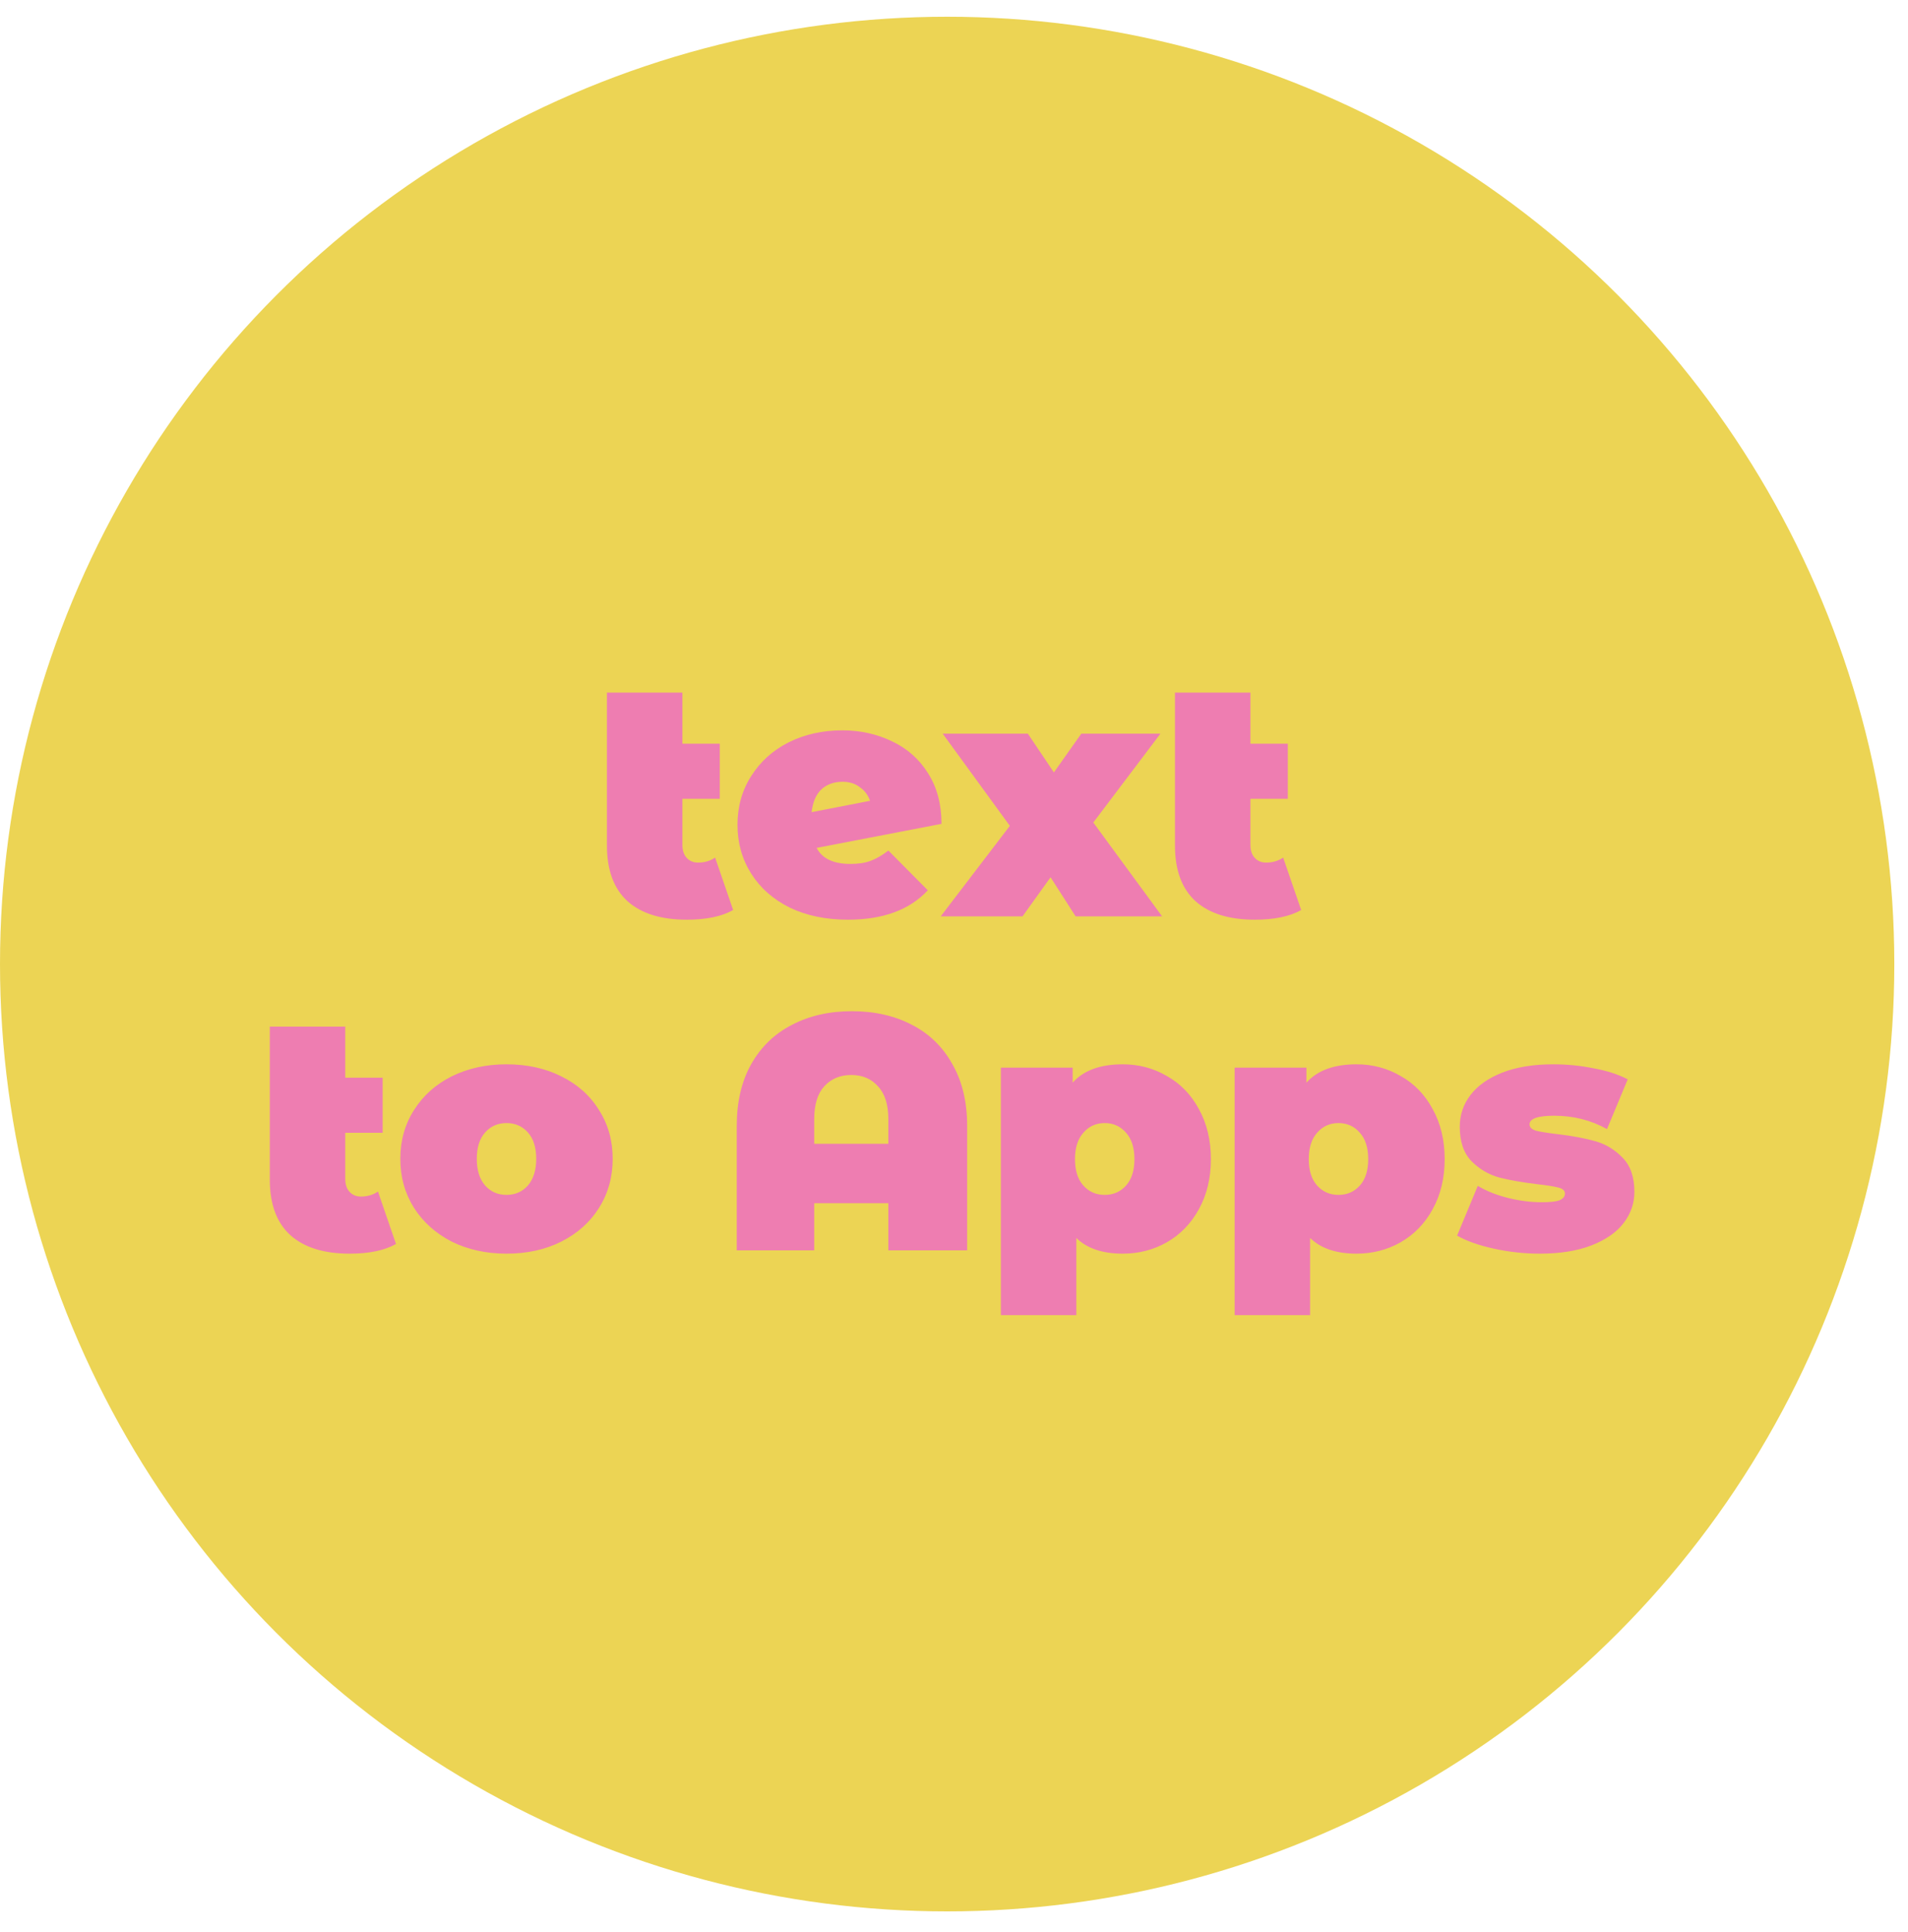
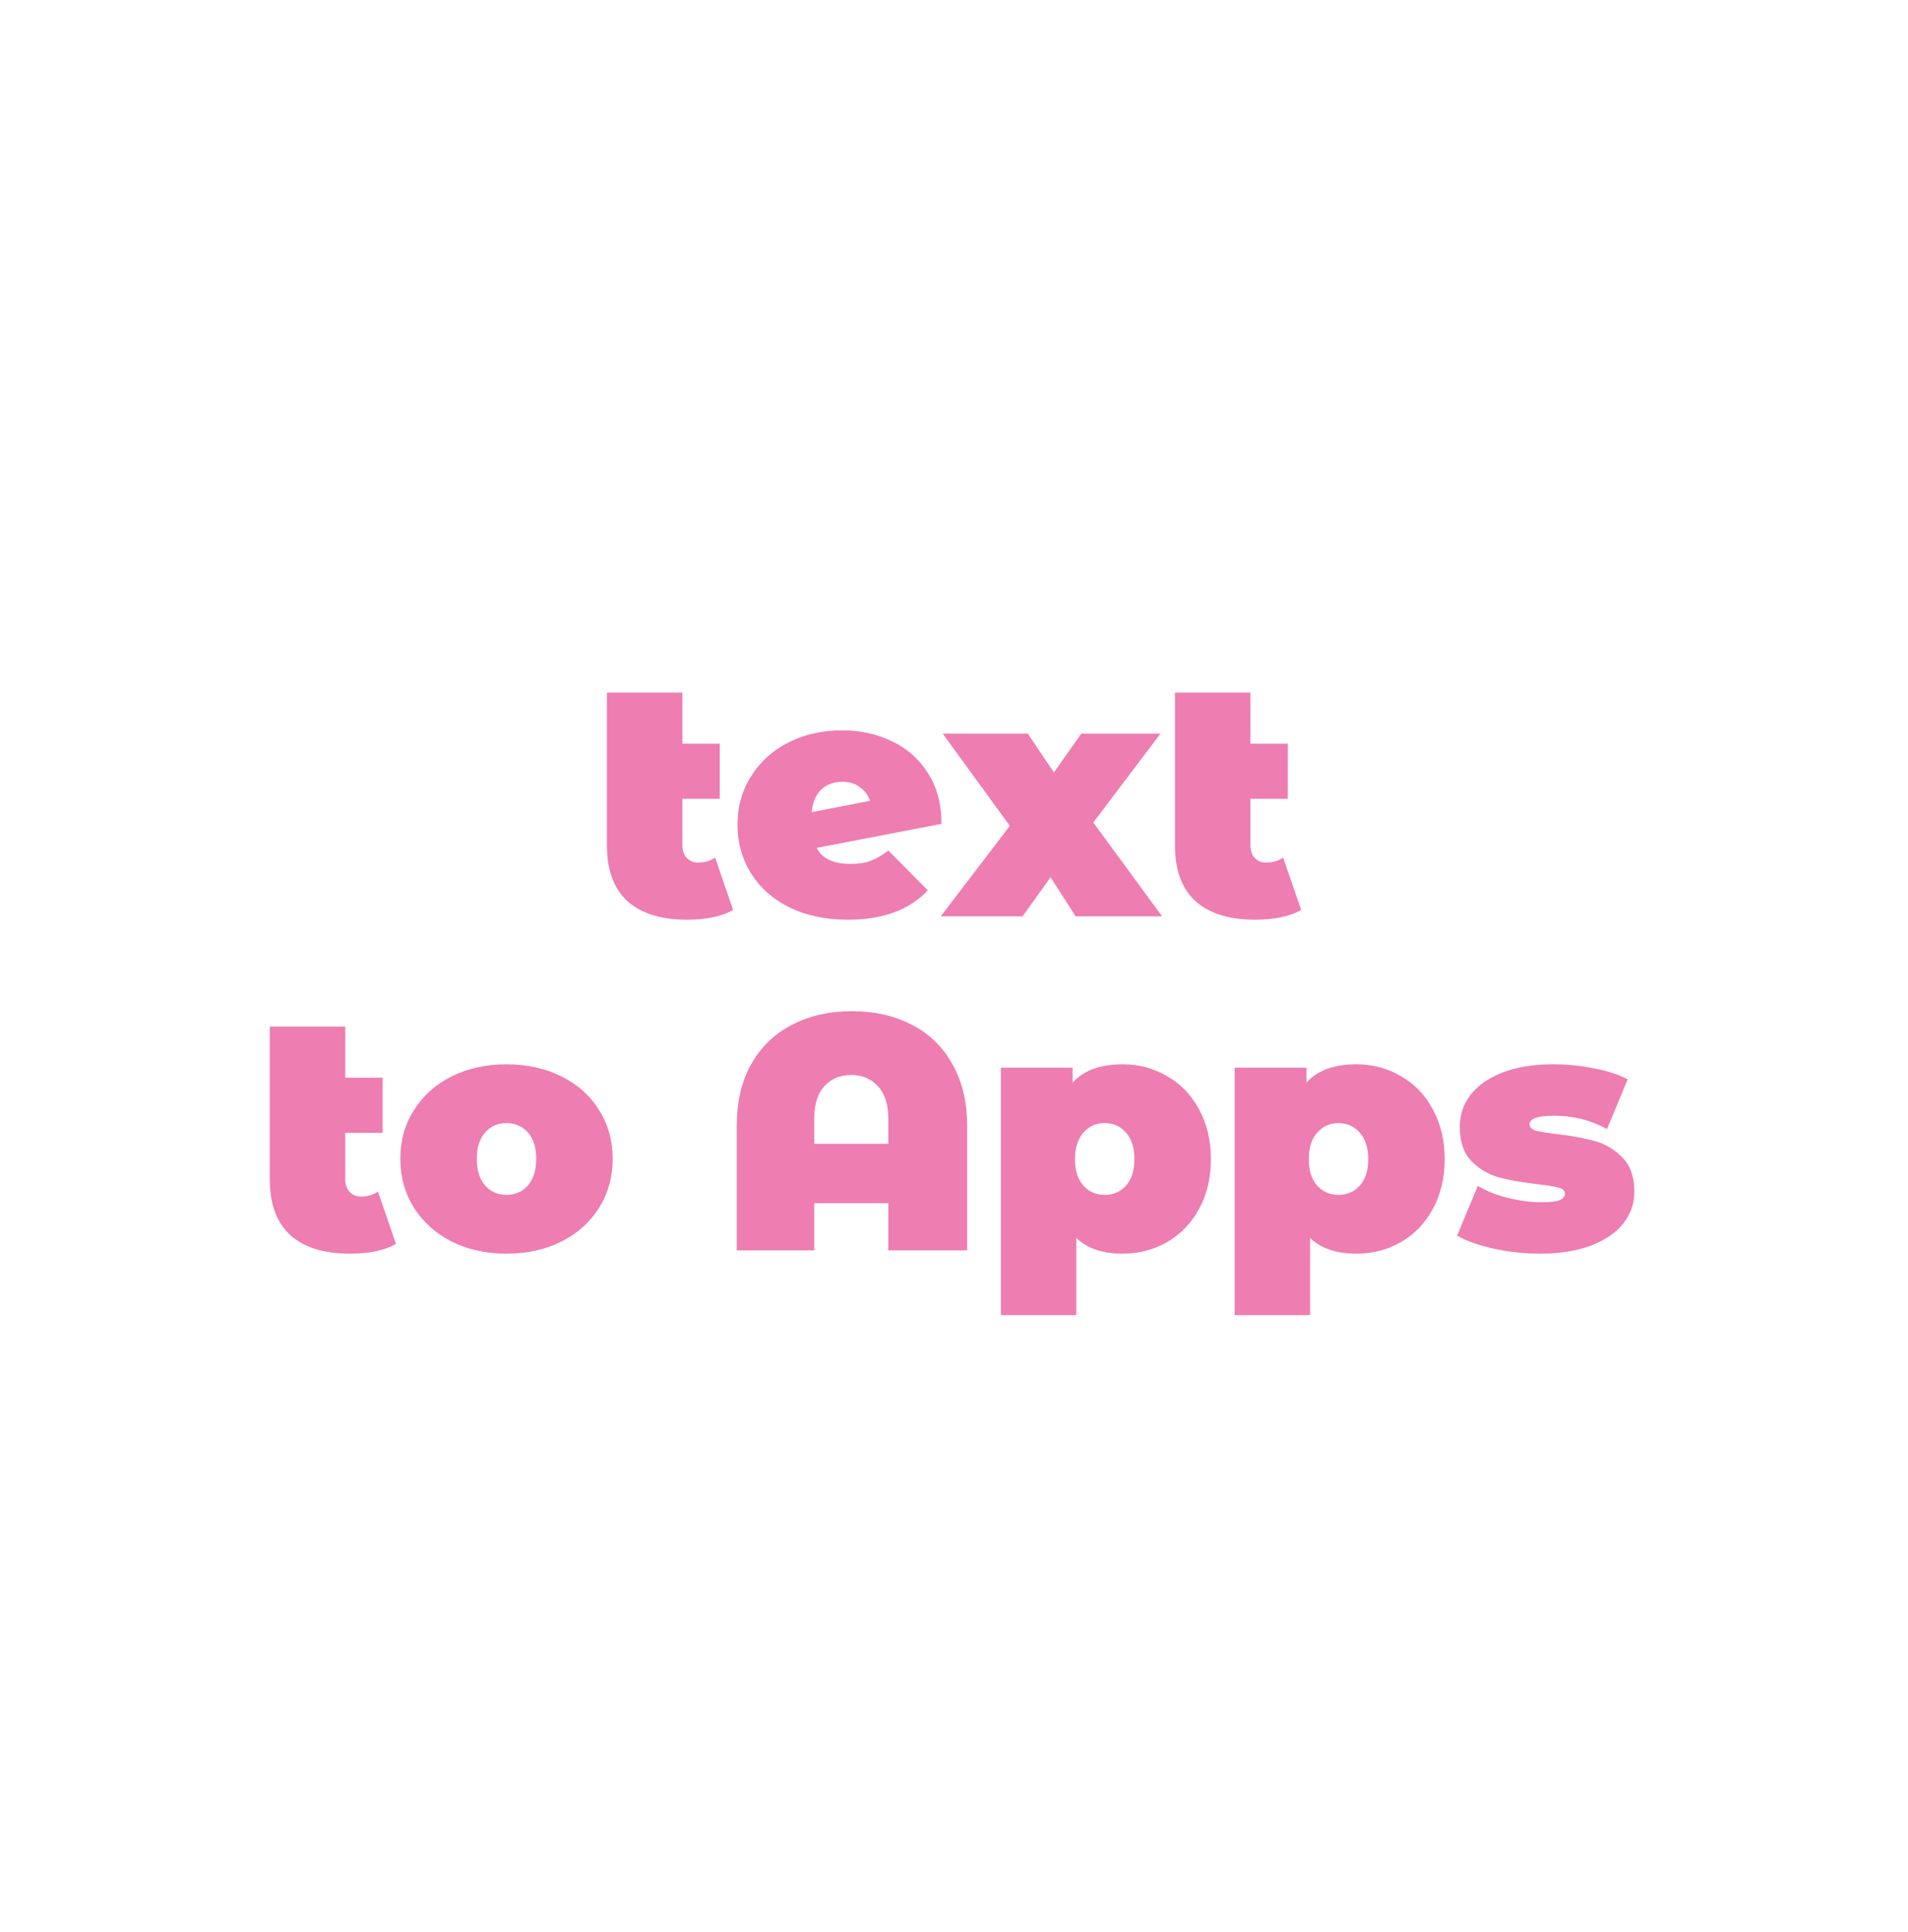
<svg xmlns="http://www.w3.org/2000/svg" width="80" height="81" viewBox="0 0 80 81" fill="none">
-   <circle cx="39.713" cy="40.415" r="39.713" fill="#ECD454" />
  <path d="M30.74 38.149C30.264 38.419 29.616 38.555 28.794 38.555C27.721 38.555 26.895 38.298 26.316 37.785C25.738 37.262 25.448 36.483 25.448 35.447V29.035H28.612V31.177H30.18V33.487H28.612V35.419C28.612 35.652 28.673 35.834 28.794 35.965C28.916 36.095 29.074 36.161 29.27 36.161C29.541 36.161 29.779 36.091 29.984 35.951L30.74 38.149ZM35.654 36.217C35.99 36.217 36.27 36.175 36.494 36.091C36.727 36.007 36.979 35.862 37.25 35.657L38.902 37.323C38.137 38.144 37.021 38.555 35.556 38.555C34.632 38.555 33.82 38.387 33.12 38.051C32.42 37.705 31.879 37.229 31.496 36.623C31.113 36.016 30.922 35.335 30.922 34.579C30.922 33.813 31.113 33.132 31.496 32.535C31.879 31.928 32.401 31.457 33.064 31.121C33.736 30.785 34.487 30.617 35.318 30.617C36.074 30.617 36.769 30.771 37.404 31.079C38.039 31.377 38.543 31.825 38.916 32.423C39.289 33.011 39.476 33.715 39.476 34.537L34.24 35.545C34.473 35.993 34.945 36.217 35.654 36.217ZM35.332 32.773C34.968 32.773 34.669 32.88 34.436 33.095C34.212 33.309 34.077 33.627 34.03 34.047L36.48 33.571C36.396 33.328 36.251 33.137 36.046 32.997C35.85 32.847 35.612 32.773 35.332 32.773ZM45.099 38.415L44.049 36.777L42.873 38.415H39.443L42.341 34.621L39.527 30.757H43.097L44.189 32.381L45.337 30.757H48.655L45.841 34.481L48.725 38.415H45.099ZM54.557 38.149C54.081 38.419 53.432 38.555 52.611 38.555C51.537 38.555 50.711 38.298 50.133 37.785C49.554 37.262 49.265 36.483 49.265 35.447V29.035H52.429V31.177H53.997V33.487H52.429V35.419C52.429 35.652 52.489 35.834 52.611 35.965C52.732 36.095 52.891 36.161 53.087 36.161C53.357 36.161 53.595 36.091 53.801 35.951L54.557 38.149ZM16.604 52.149C16.128 52.419 15.479 52.555 14.658 52.555C13.584 52.555 12.758 52.298 12.18 51.785C11.601 51.262 11.312 50.483 11.312 49.447V43.035H14.476V45.177H16.044V47.487H14.476V49.419C14.476 49.652 14.536 49.834 14.658 49.965C14.779 50.095 14.938 50.161 15.134 50.161C15.404 50.161 15.642 50.091 15.848 49.951L16.604 52.149ZM21.237 52.555C20.388 52.555 19.622 52.387 18.941 52.051C18.269 51.705 17.742 51.234 17.359 50.637C16.977 50.03 16.785 49.344 16.785 48.579C16.785 47.813 16.977 47.132 17.359 46.535C17.742 45.928 18.269 45.457 18.941 45.121C19.622 44.785 20.388 44.617 21.237 44.617C22.096 44.617 22.861 44.785 23.533 45.121C24.215 45.457 24.742 45.928 25.115 46.535C25.498 47.132 25.689 47.813 25.689 48.579C25.689 49.344 25.498 50.03 25.115 50.637C24.742 51.234 24.215 51.705 23.533 52.051C22.861 52.387 22.096 52.555 21.237 52.555ZM21.237 50.091C21.601 50.091 21.9 49.96 22.133 49.699C22.366 49.428 22.483 49.055 22.483 48.579C22.483 48.103 22.366 47.734 22.133 47.473C21.9 47.211 21.601 47.081 21.237 47.081C20.873 47.081 20.575 47.211 20.341 47.473C20.108 47.734 19.991 48.103 19.991 48.579C19.991 49.055 20.108 49.428 20.341 49.699C20.575 49.96 20.873 50.091 21.237 50.091ZM35.721 42.391C36.673 42.391 37.513 42.582 38.241 42.965C38.969 43.338 39.533 43.889 39.935 44.617C40.345 45.335 40.551 46.194 40.551 47.193V52.415H37.247V50.441H34.139V52.415H30.891V47.193C30.891 46.194 31.091 45.335 31.493 44.617C31.903 43.889 32.473 43.338 33.201 42.965C33.929 42.582 34.769 42.391 35.721 42.391ZM37.247 47.949V46.913C37.247 46.306 37.102 45.849 36.813 45.541C36.533 45.223 36.159 45.065 35.693 45.065C35.226 45.065 34.848 45.223 34.559 45.541C34.279 45.849 34.139 46.306 34.139 46.913V47.949H37.247ZM47.075 44.617C47.747 44.617 48.363 44.78 48.923 45.107C49.492 45.424 49.94 45.886 50.267 46.493C50.603 47.099 50.771 47.799 50.771 48.593C50.771 49.386 50.603 50.086 50.267 50.693C49.94 51.29 49.492 51.752 48.923 52.079C48.363 52.396 47.747 52.555 47.075 52.555C46.225 52.555 45.577 52.335 45.129 51.897V55.131H41.965V44.757H44.975V45.387C45.432 44.873 46.132 44.617 47.075 44.617ZM46.319 50.091C46.683 50.091 46.981 49.96 47.215 49.699C47.448 49.437 47.565 49.069 47.565 48.593C47.565 48.117 47.448 47.748 47.215 47.487C46.981 47.216 46.683 47.081 46.319 47.081C45.955 47.081 45.656 47.216 45.423 47.487C45.189 47.748 45.073 48.117 45.073 48.593C45.073 49.069 45.189 49.437 45.423 49.699C45.656 49.96 45.955 50.091 46.319 50.091ZM56.877 44.617C57.549 44.617 58.165 44.78 58.725 45.107C59.295 45.424 59.743 45.886 60.069 46.493C60.405 47.099 60.573 47.799 60.573 48.593C60.573 49.386 60.405 50.086 60.069 50.693C59.743 51.29 59.295 51.752 58.725 52.079C58.165 52.396 57.549 52.555 56.877 52.555C56.028 52.555 55.379 52.335 54.931 51.897V55.131H51.767V44.757H54.777V45.387C55.235 44.873 55.935 44.617 56.877 44.617ZM56.121 50.091C56.485 50.091 56.784 49.96 57.017 49.699C57.251 49.437 57.367 49.069 57.367 48.593C57.367 48.117 57.251 47.748 57.017 47.487C56.784 47.216 56.485 47.081 56.121 47.081C55.757 47.081 55.459 47.216 55.225 47.487C54.992 47.748 54.875 48.117 54.875 48.593C54.875 49.069 54.992 49.437 55.225 49.699C55.459 49.96 55.757 50.091 56.121 50.091ZM64.566 52.555C63.913 52.555 63.269 52.485 62.634 52.345C61.999 52.205 61.486 52.023 61.094 51.799L61.962 49.713C62.317 49.927 62.737 50.095 63.222 50.217C63.708 50.338 64.179 50.399 64.636 50.399C65 50.399 65.252 50.371 65.392 50.315C65.541 50.249 65.616 50.156 65.616 50.035C65.616 49.913 65.523 49.829 65.336 49.783C65.159 49.736 64.865 49.689 64.454 49.643C63.829 49.568 63.297 49.475 62.858 49.363C62.419 49.241 62.032 49.013 61.696 48.677C61.37 48.341 61.206 47.86 61.206 47.235C61.206 46.74 61.355 46.297 61.654 45.905C61.953 45.513 62.396 45.2 62.984 44.967C63.581 44.733 64.296 44.617 65.126 44.617C65.705 44.617 66.269 44.673 66.82 44.785C67.38 44.887 67.856 45.041 68.248 45.247L67.38 47.333C66.708 46.959 65.971 46.773 65.168 46.773C64.478 46.773 64.132 46.894 64.132 47.137C64.132 47.258 64.225 47.347 64.412 47.403C64.599 47.449 64.893 47.496 65.294 47.543C65.919 47.617 66.447 47.715 66.876 47.837C67.315 47.958 67.698 48.187 68.024 48.523C68.36 48.859 68.528 49.339 68.528 49.965C68.528 50.441 68.379 50.875 68.08 51.267C67.781 51.659 67.334 51.971 66.736 52.205C66.139 52.438 65.415 52.555 64.566 52.555Z" fill="#EE7DB1" />
</svg>